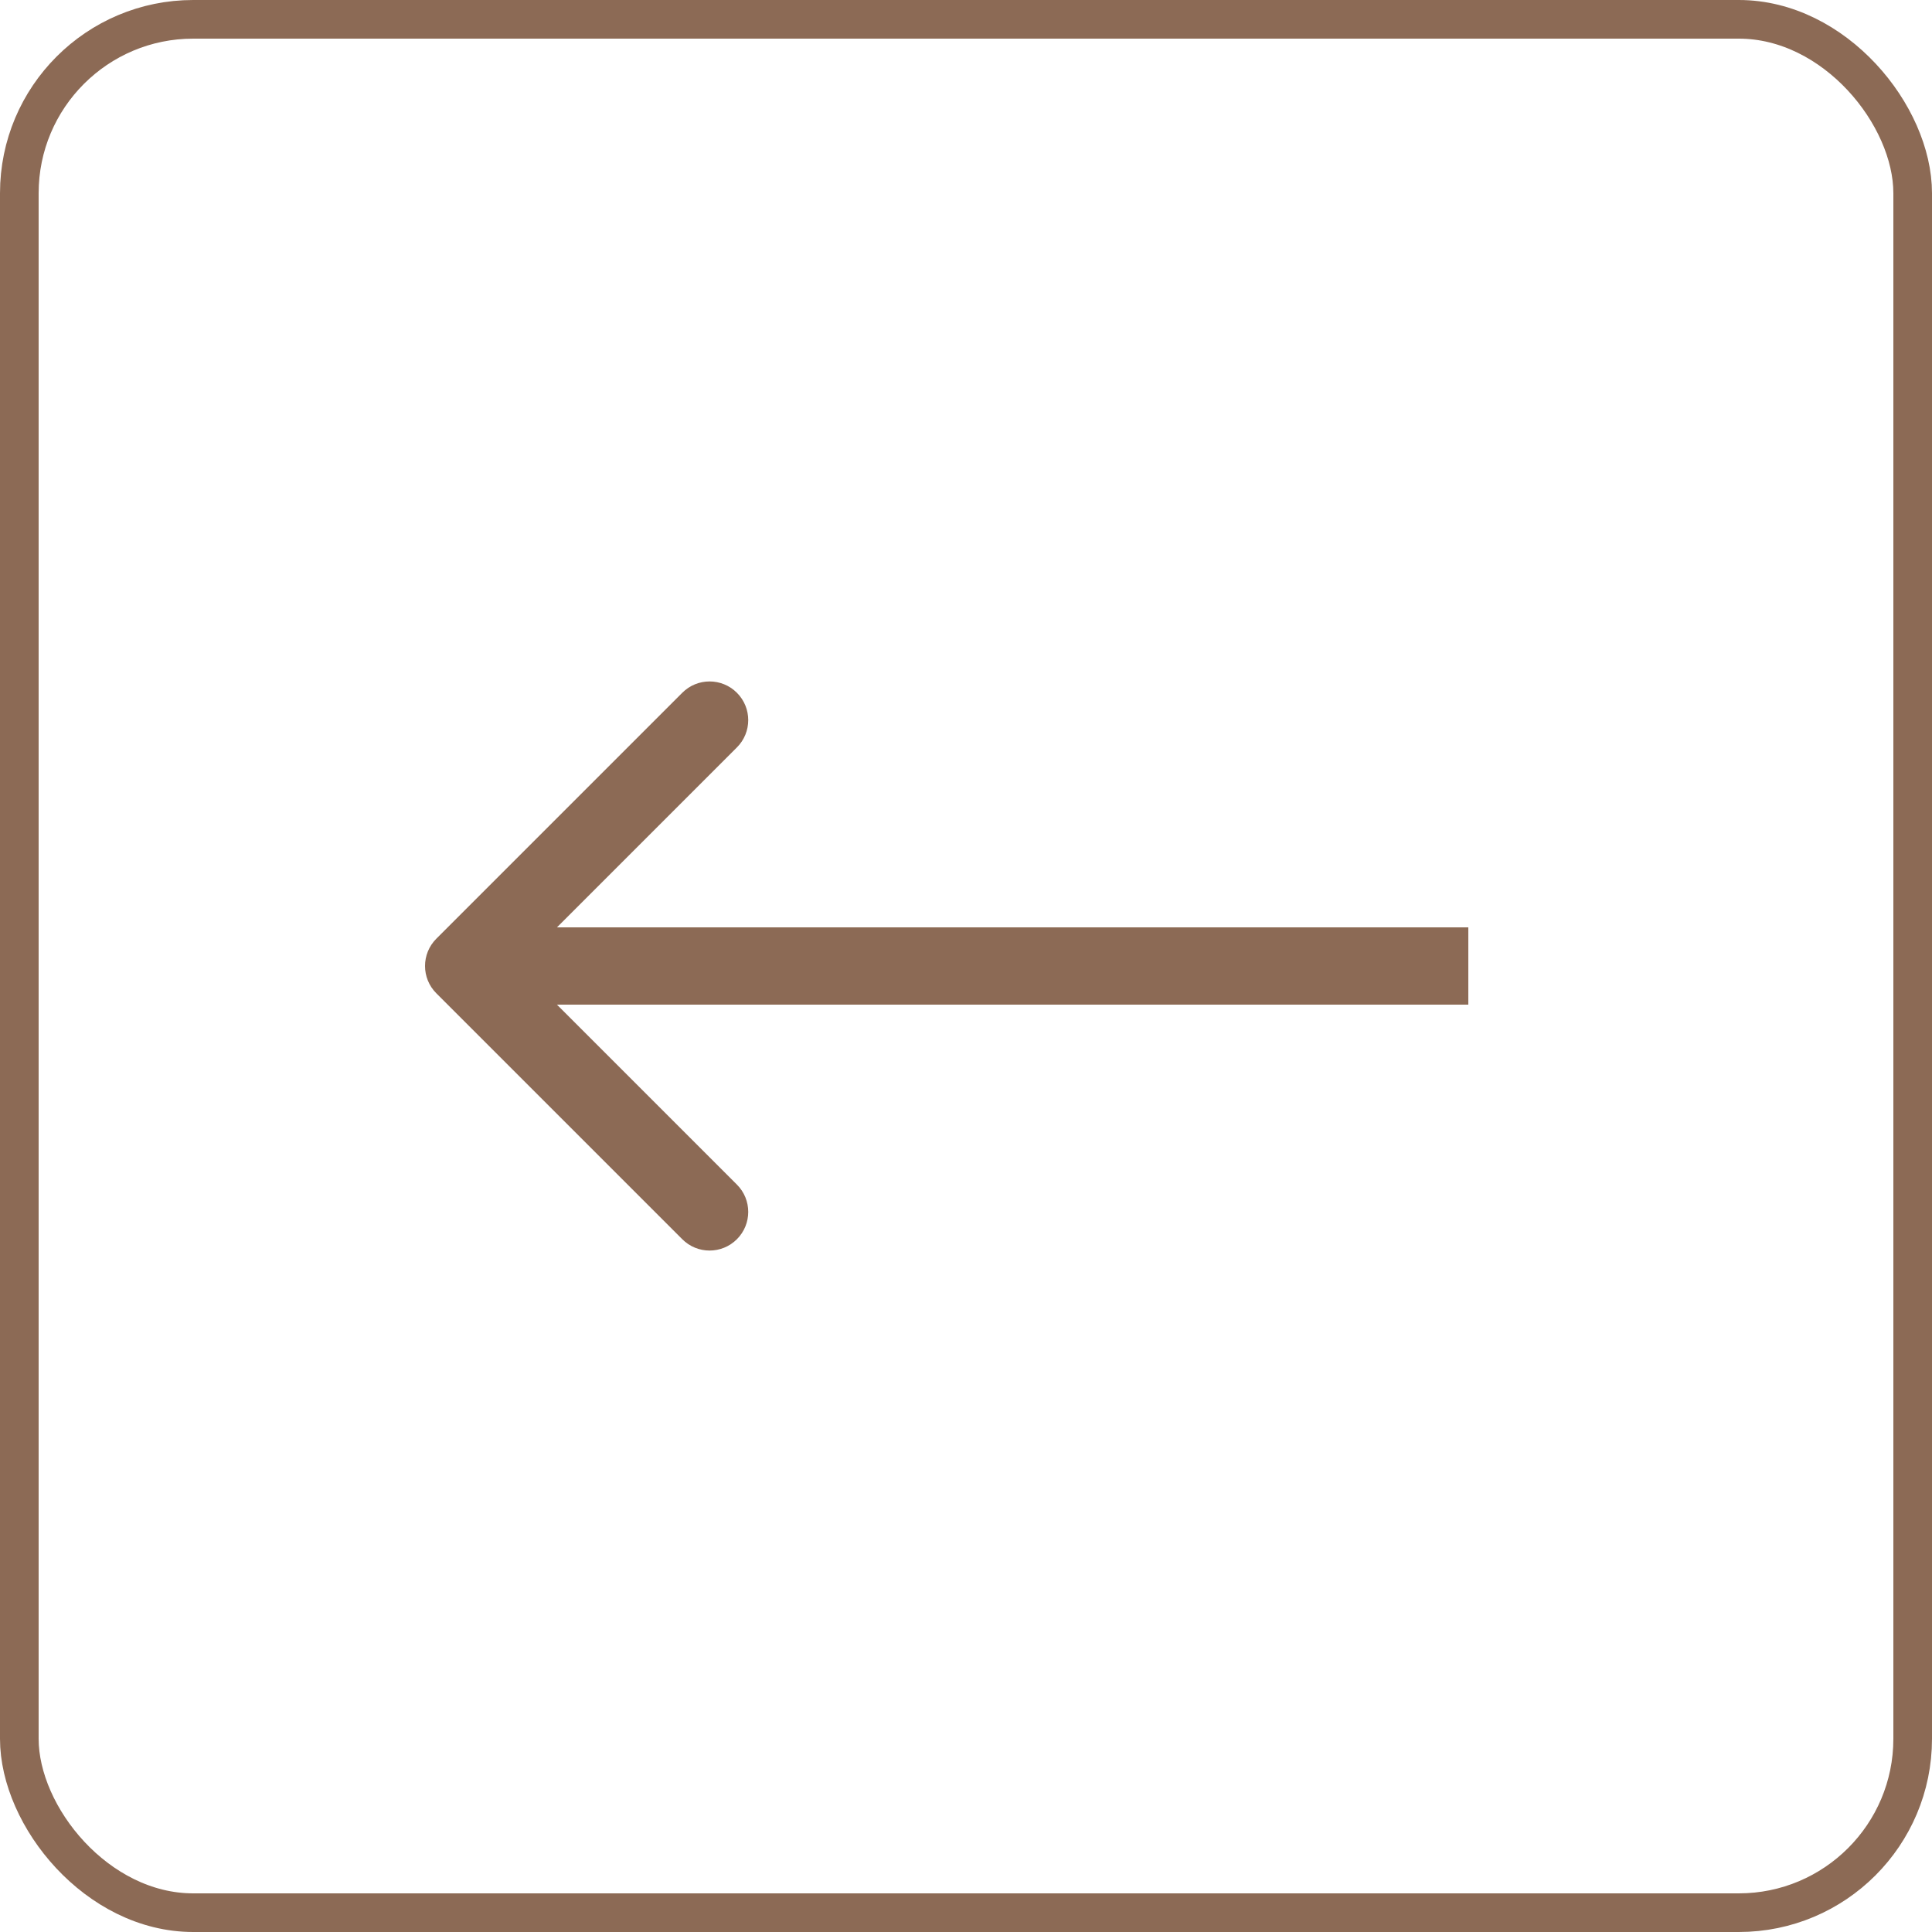
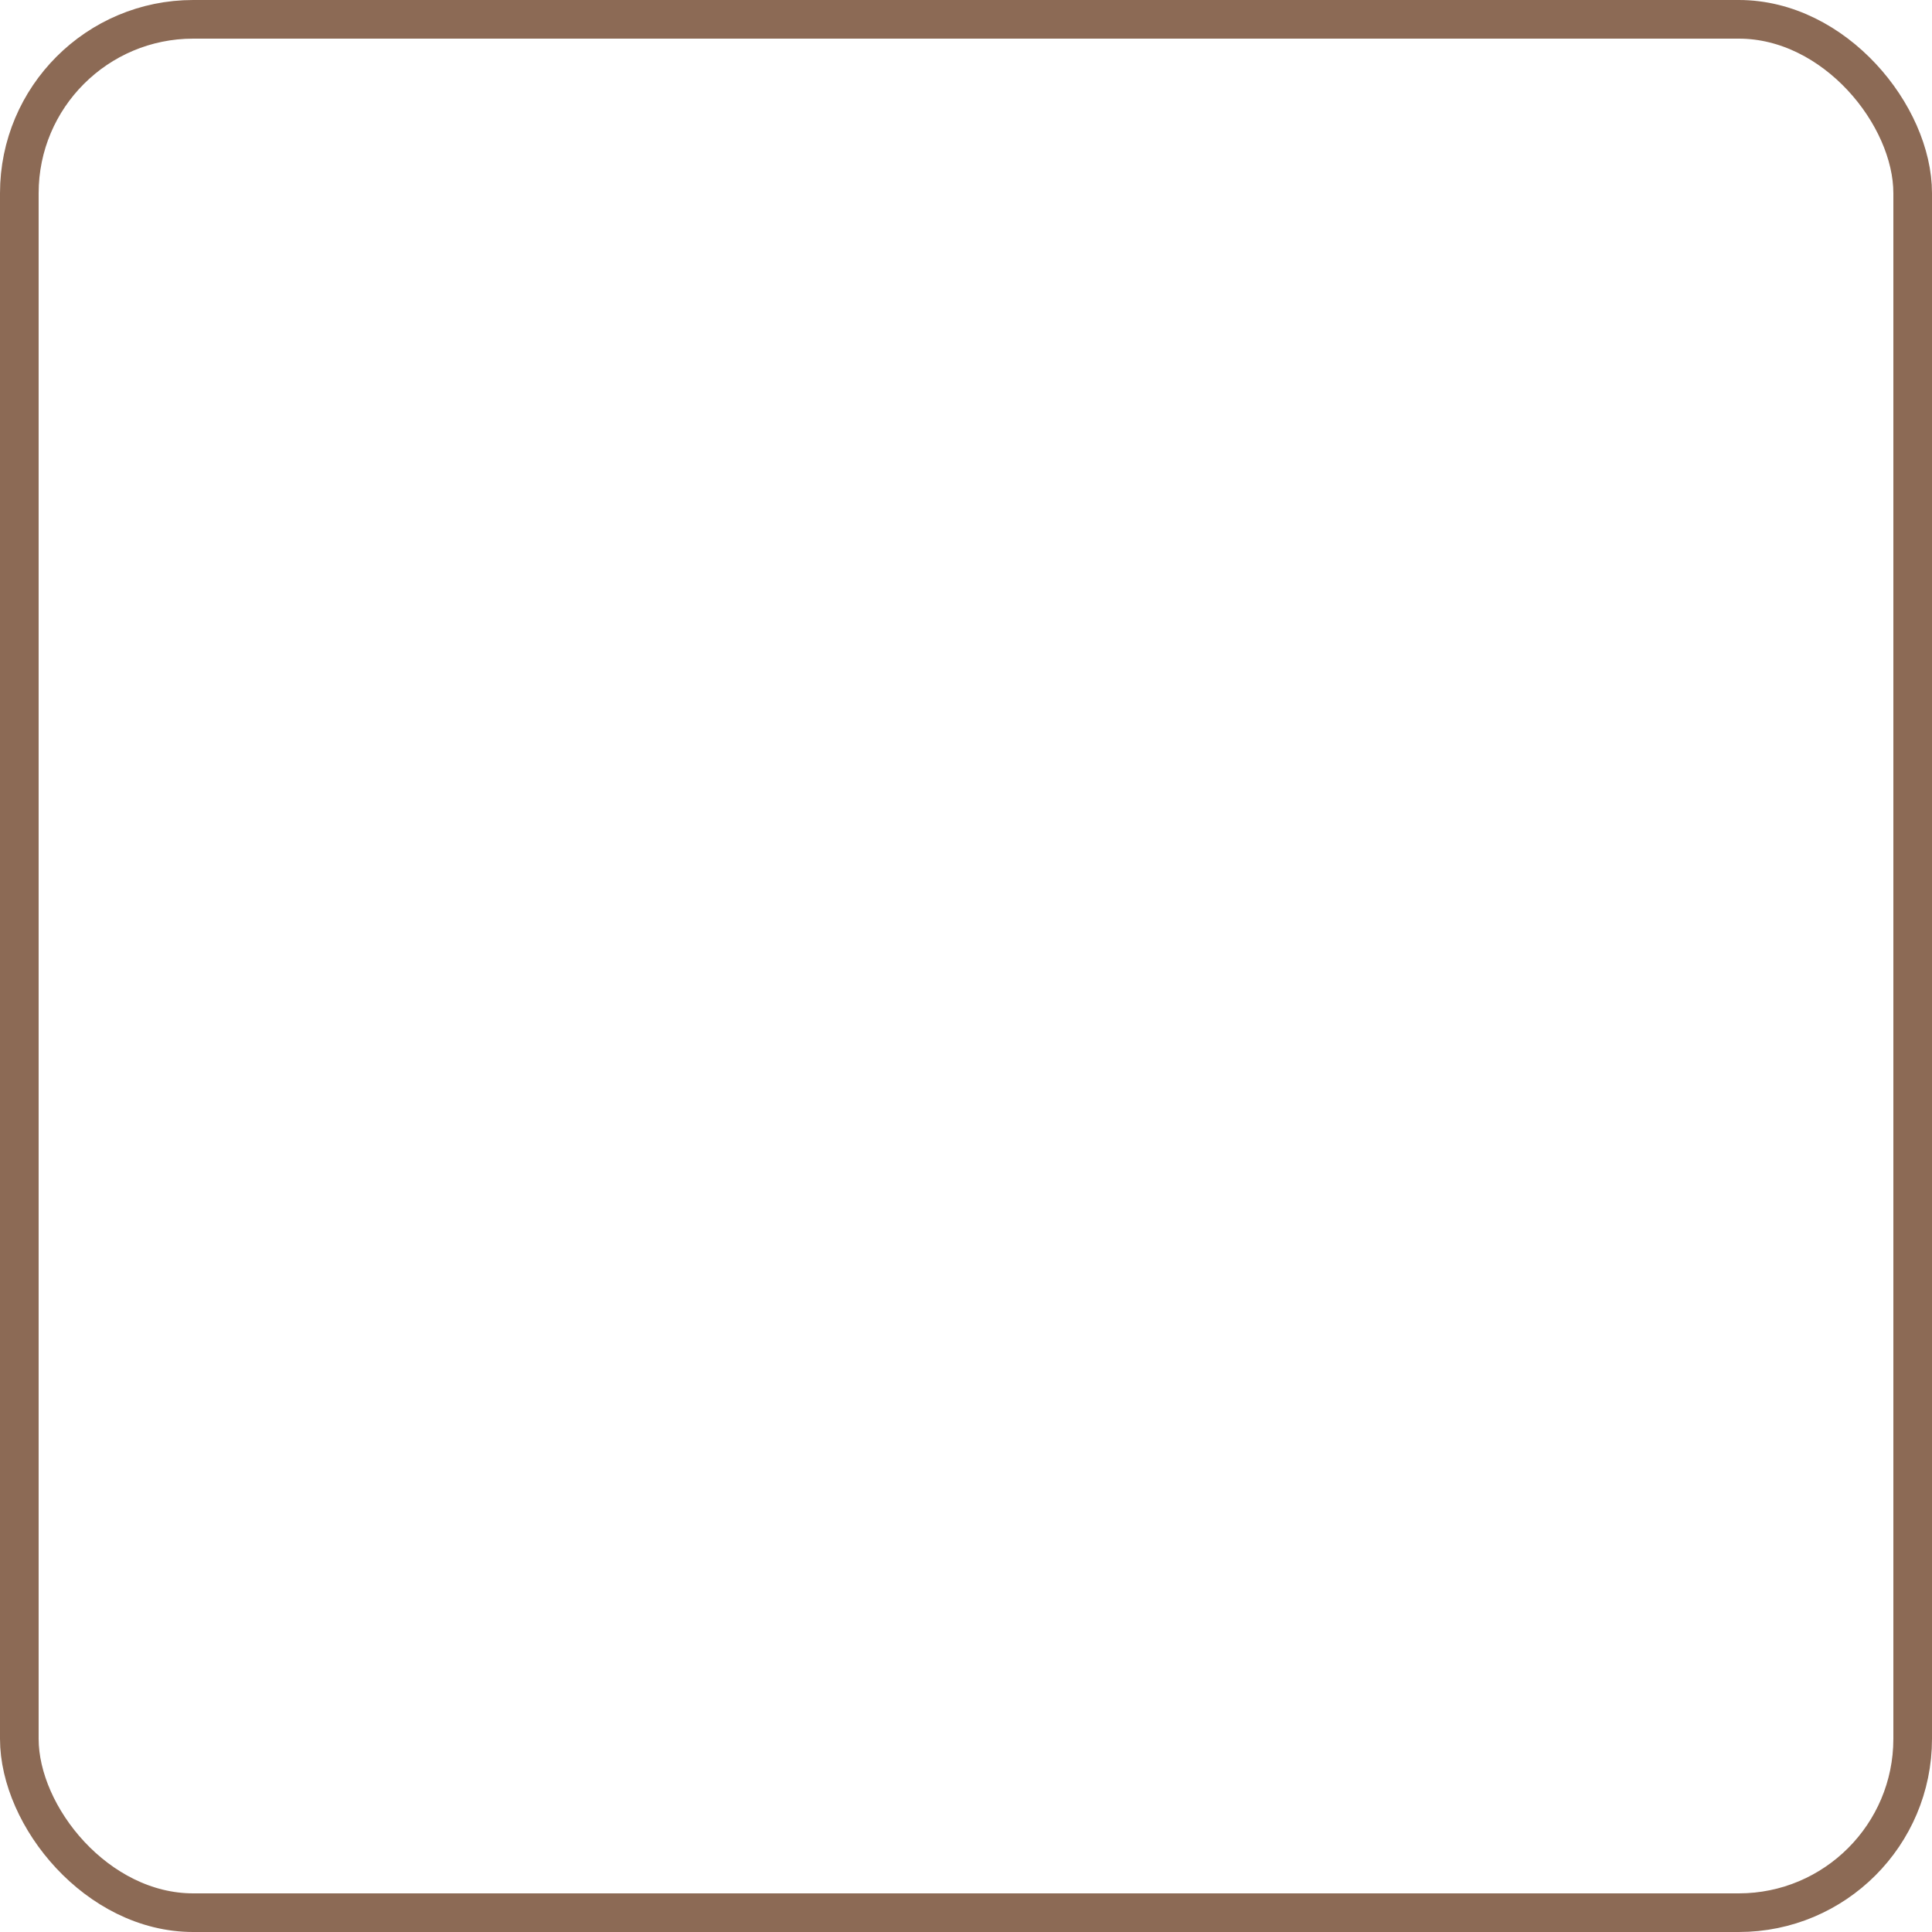
<svg xmlns="http://www.w3.org/2000/svg" width="50" height="50" viewBox="0 0 50 50" fill="none">
  <rect x="0.5" y="0.5" width="49" height="49" rx="4.5" stroke="#8C6A55" />
-   <path d="M11.293 25.707C10.902 25.317 10.902 24.683 11.293 24.293L17.657 17.929C18.047 17.538 18.68 17.538 19.071 17.929C19.462 18.32 19.462 18.953 19.071 19.343L13.414 25L19.071 30.657C19.462 31.047 19.462 31.68 19.071 32.071C18.68 32.462 18.047 32.462 17.657 32.071L11.293 25.707ZM38 25V26H12V25V24H38V25Z" fill="#8C6A55" />
</svg>